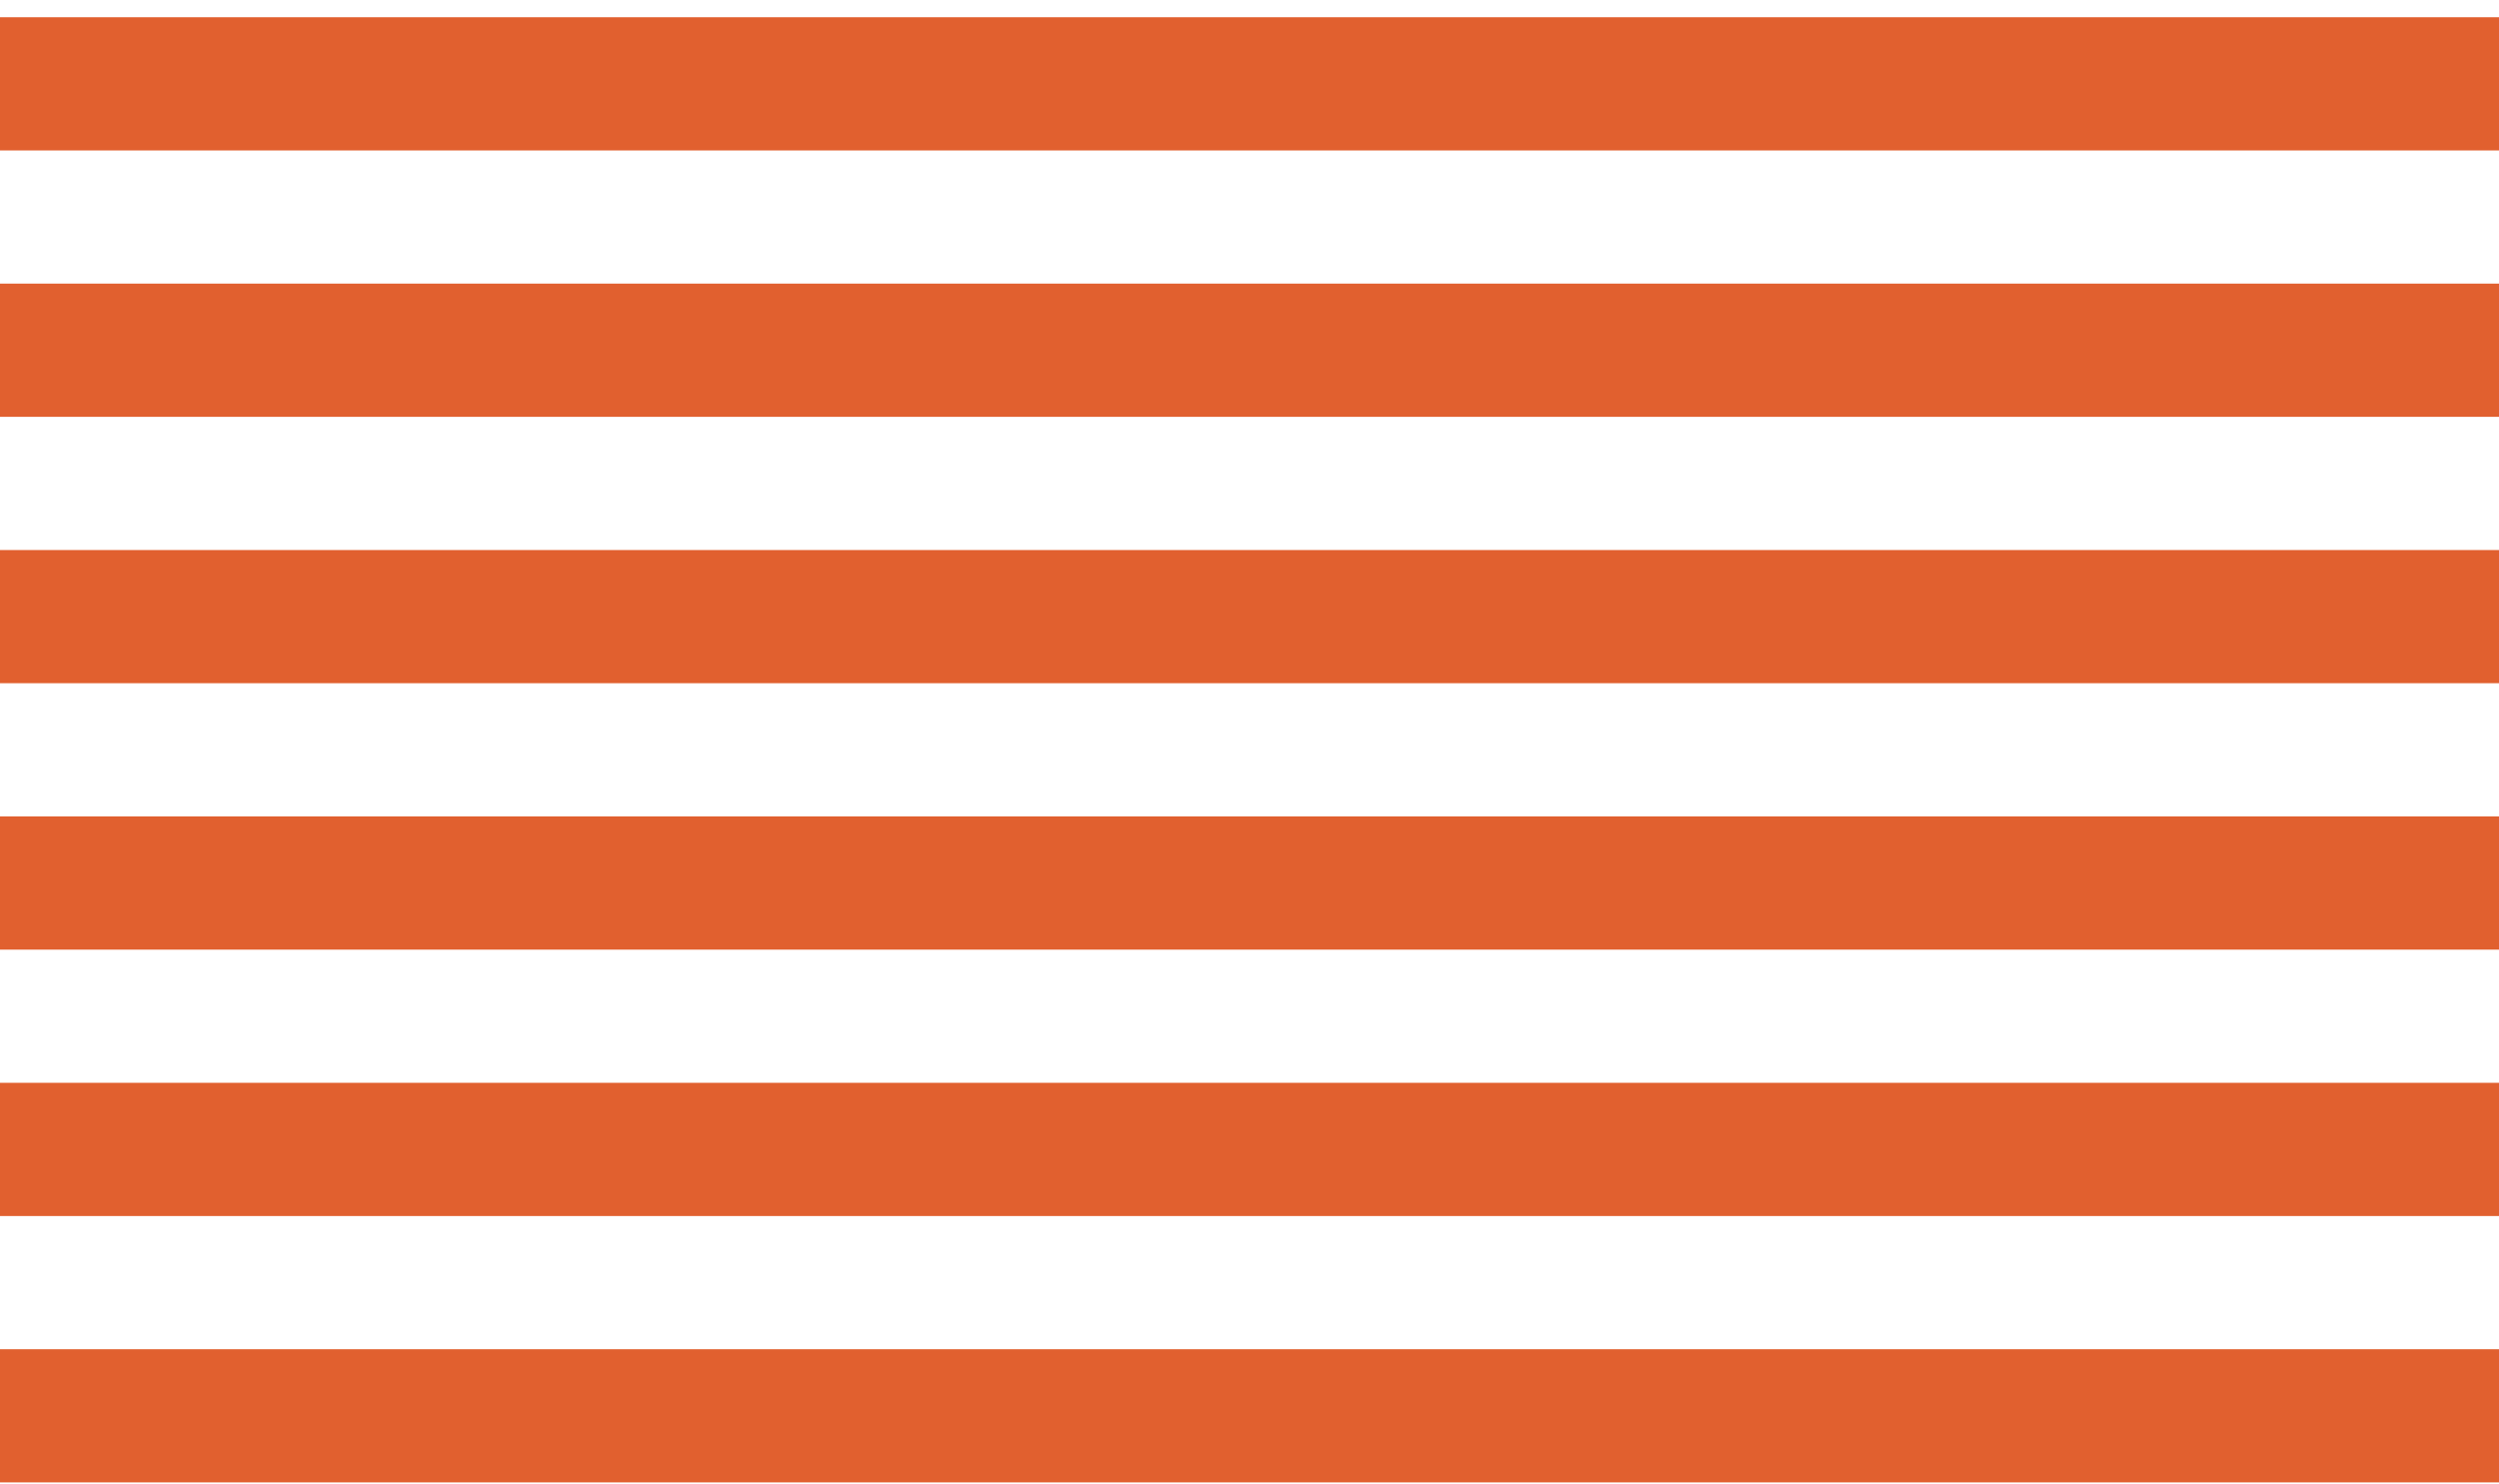
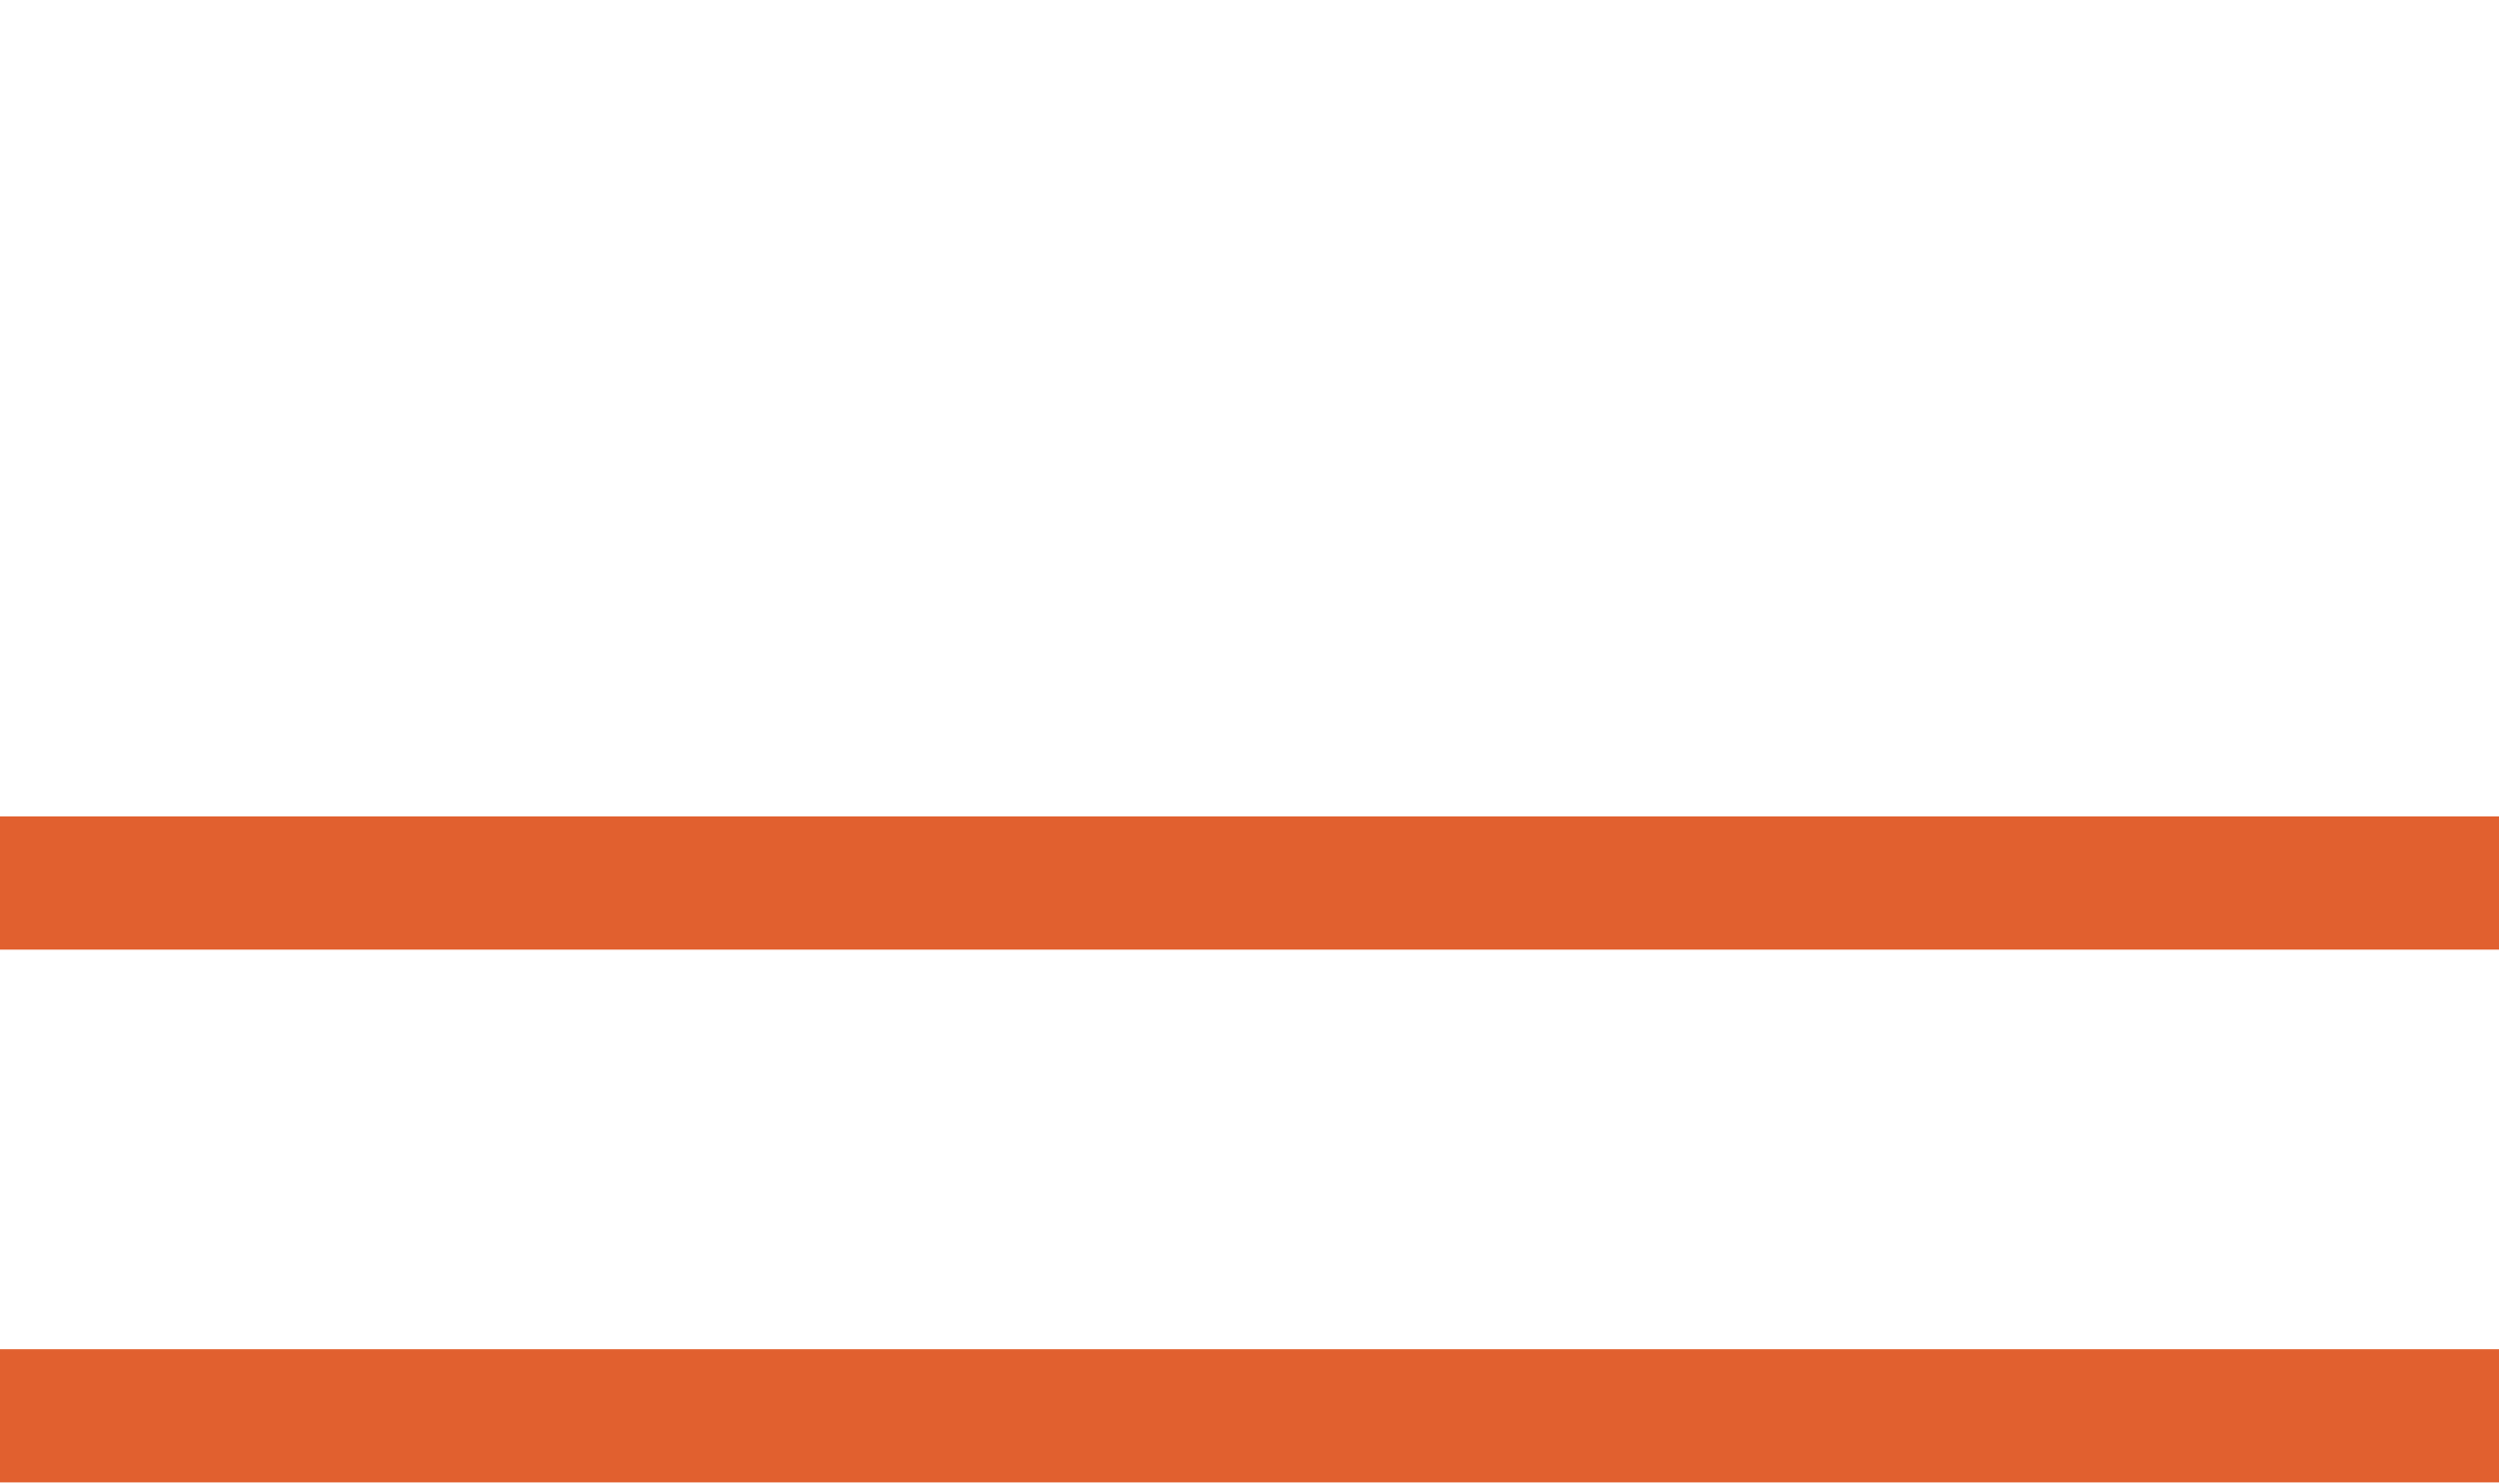
<svg xmlns="http://www.w3.org/2000/svg" width="133" height="79" viewBox="0 0 133 79" fill="none">
-   <path d="M35.131 0.917H0V8.009H35.131H112.393H133V0.917H112.393H35.131Z" fill="#E1602F" />
-   <path d="M35.131 15.098H0V22.19H35.131H112.393H133V15.098H112.393H35.131Z" fill="#E1602F" />
-   <path d="M35.131 29.282H0V36.371H35.131H112.393H133V29.282H112.393H35.131Z" fill="#E1602F" />
  <path d="M35.131 43.463H0V50.555H35.131H112.393H133V43.463H112.393H35.131Z" fill="#E1602F" />
-   <path d="M35.131 57.644H0V64.736H35.131H112.393H133V57.644H112.393H35.131Z" fill="#E1602F" />
  <path d="M35.131 71.828H0V78.917H35.131H112.393H133V71.828H112.393H35.131Z" fill="#E1602F" />
</svg>